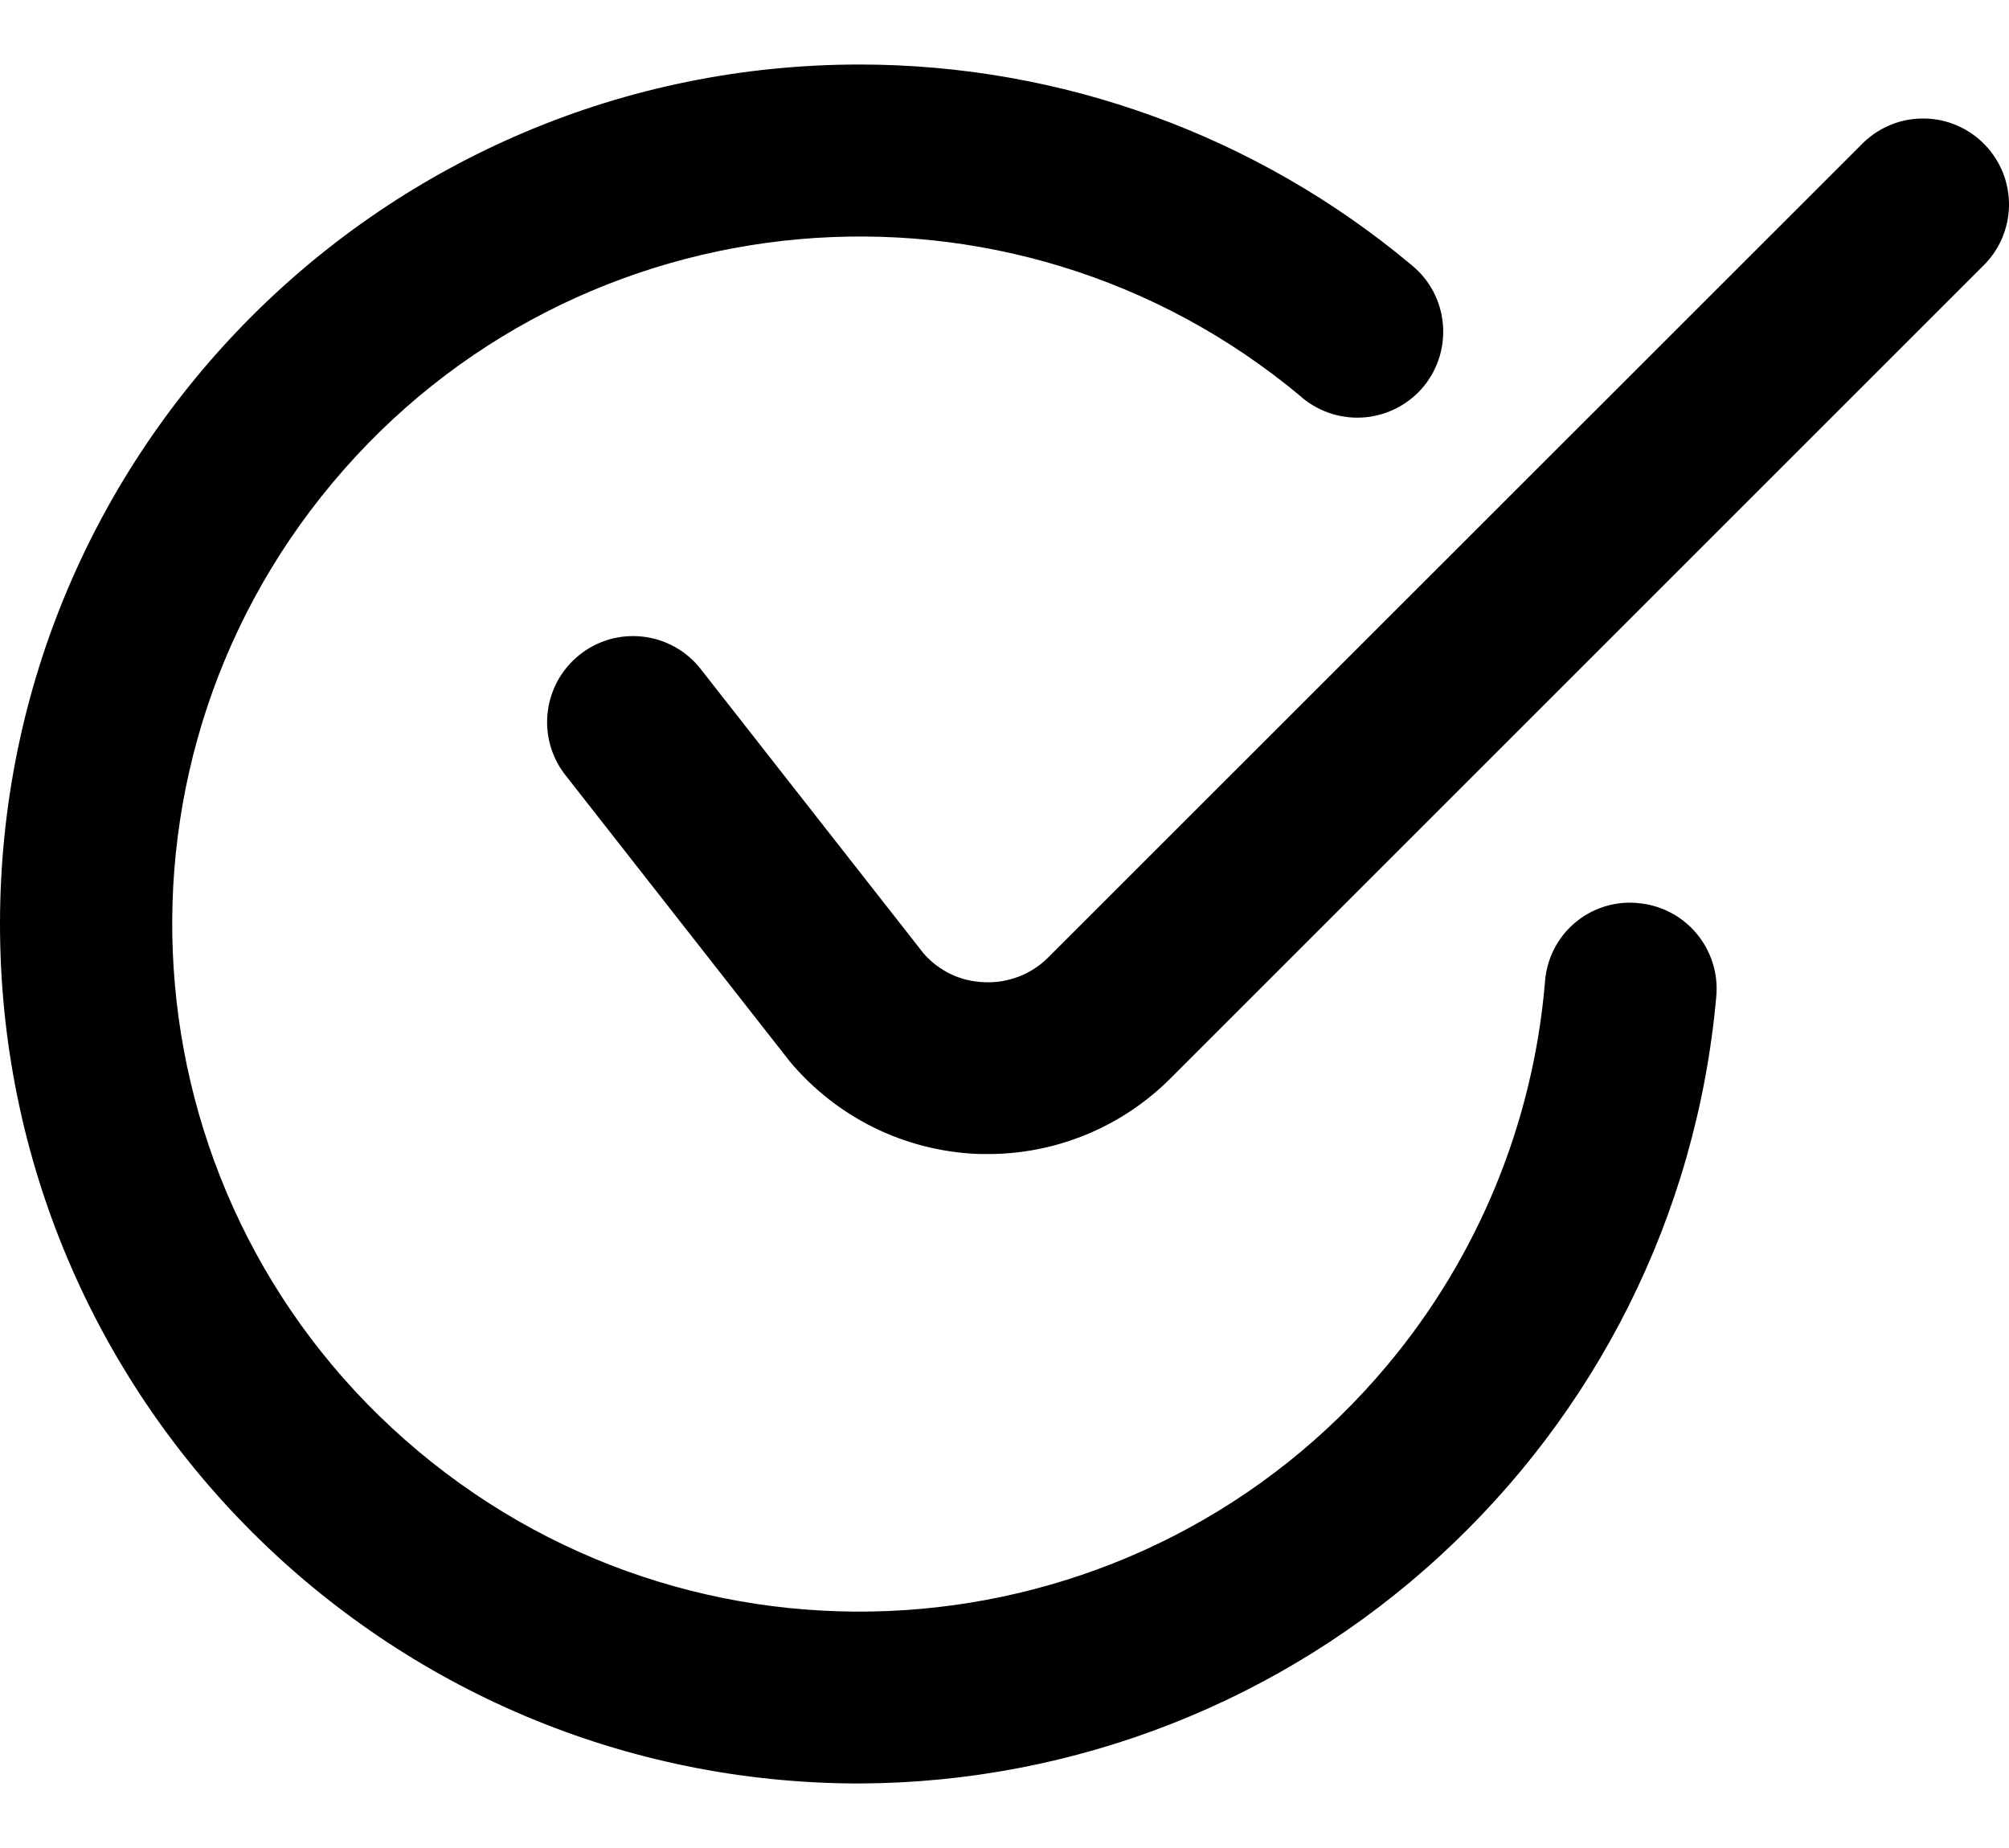
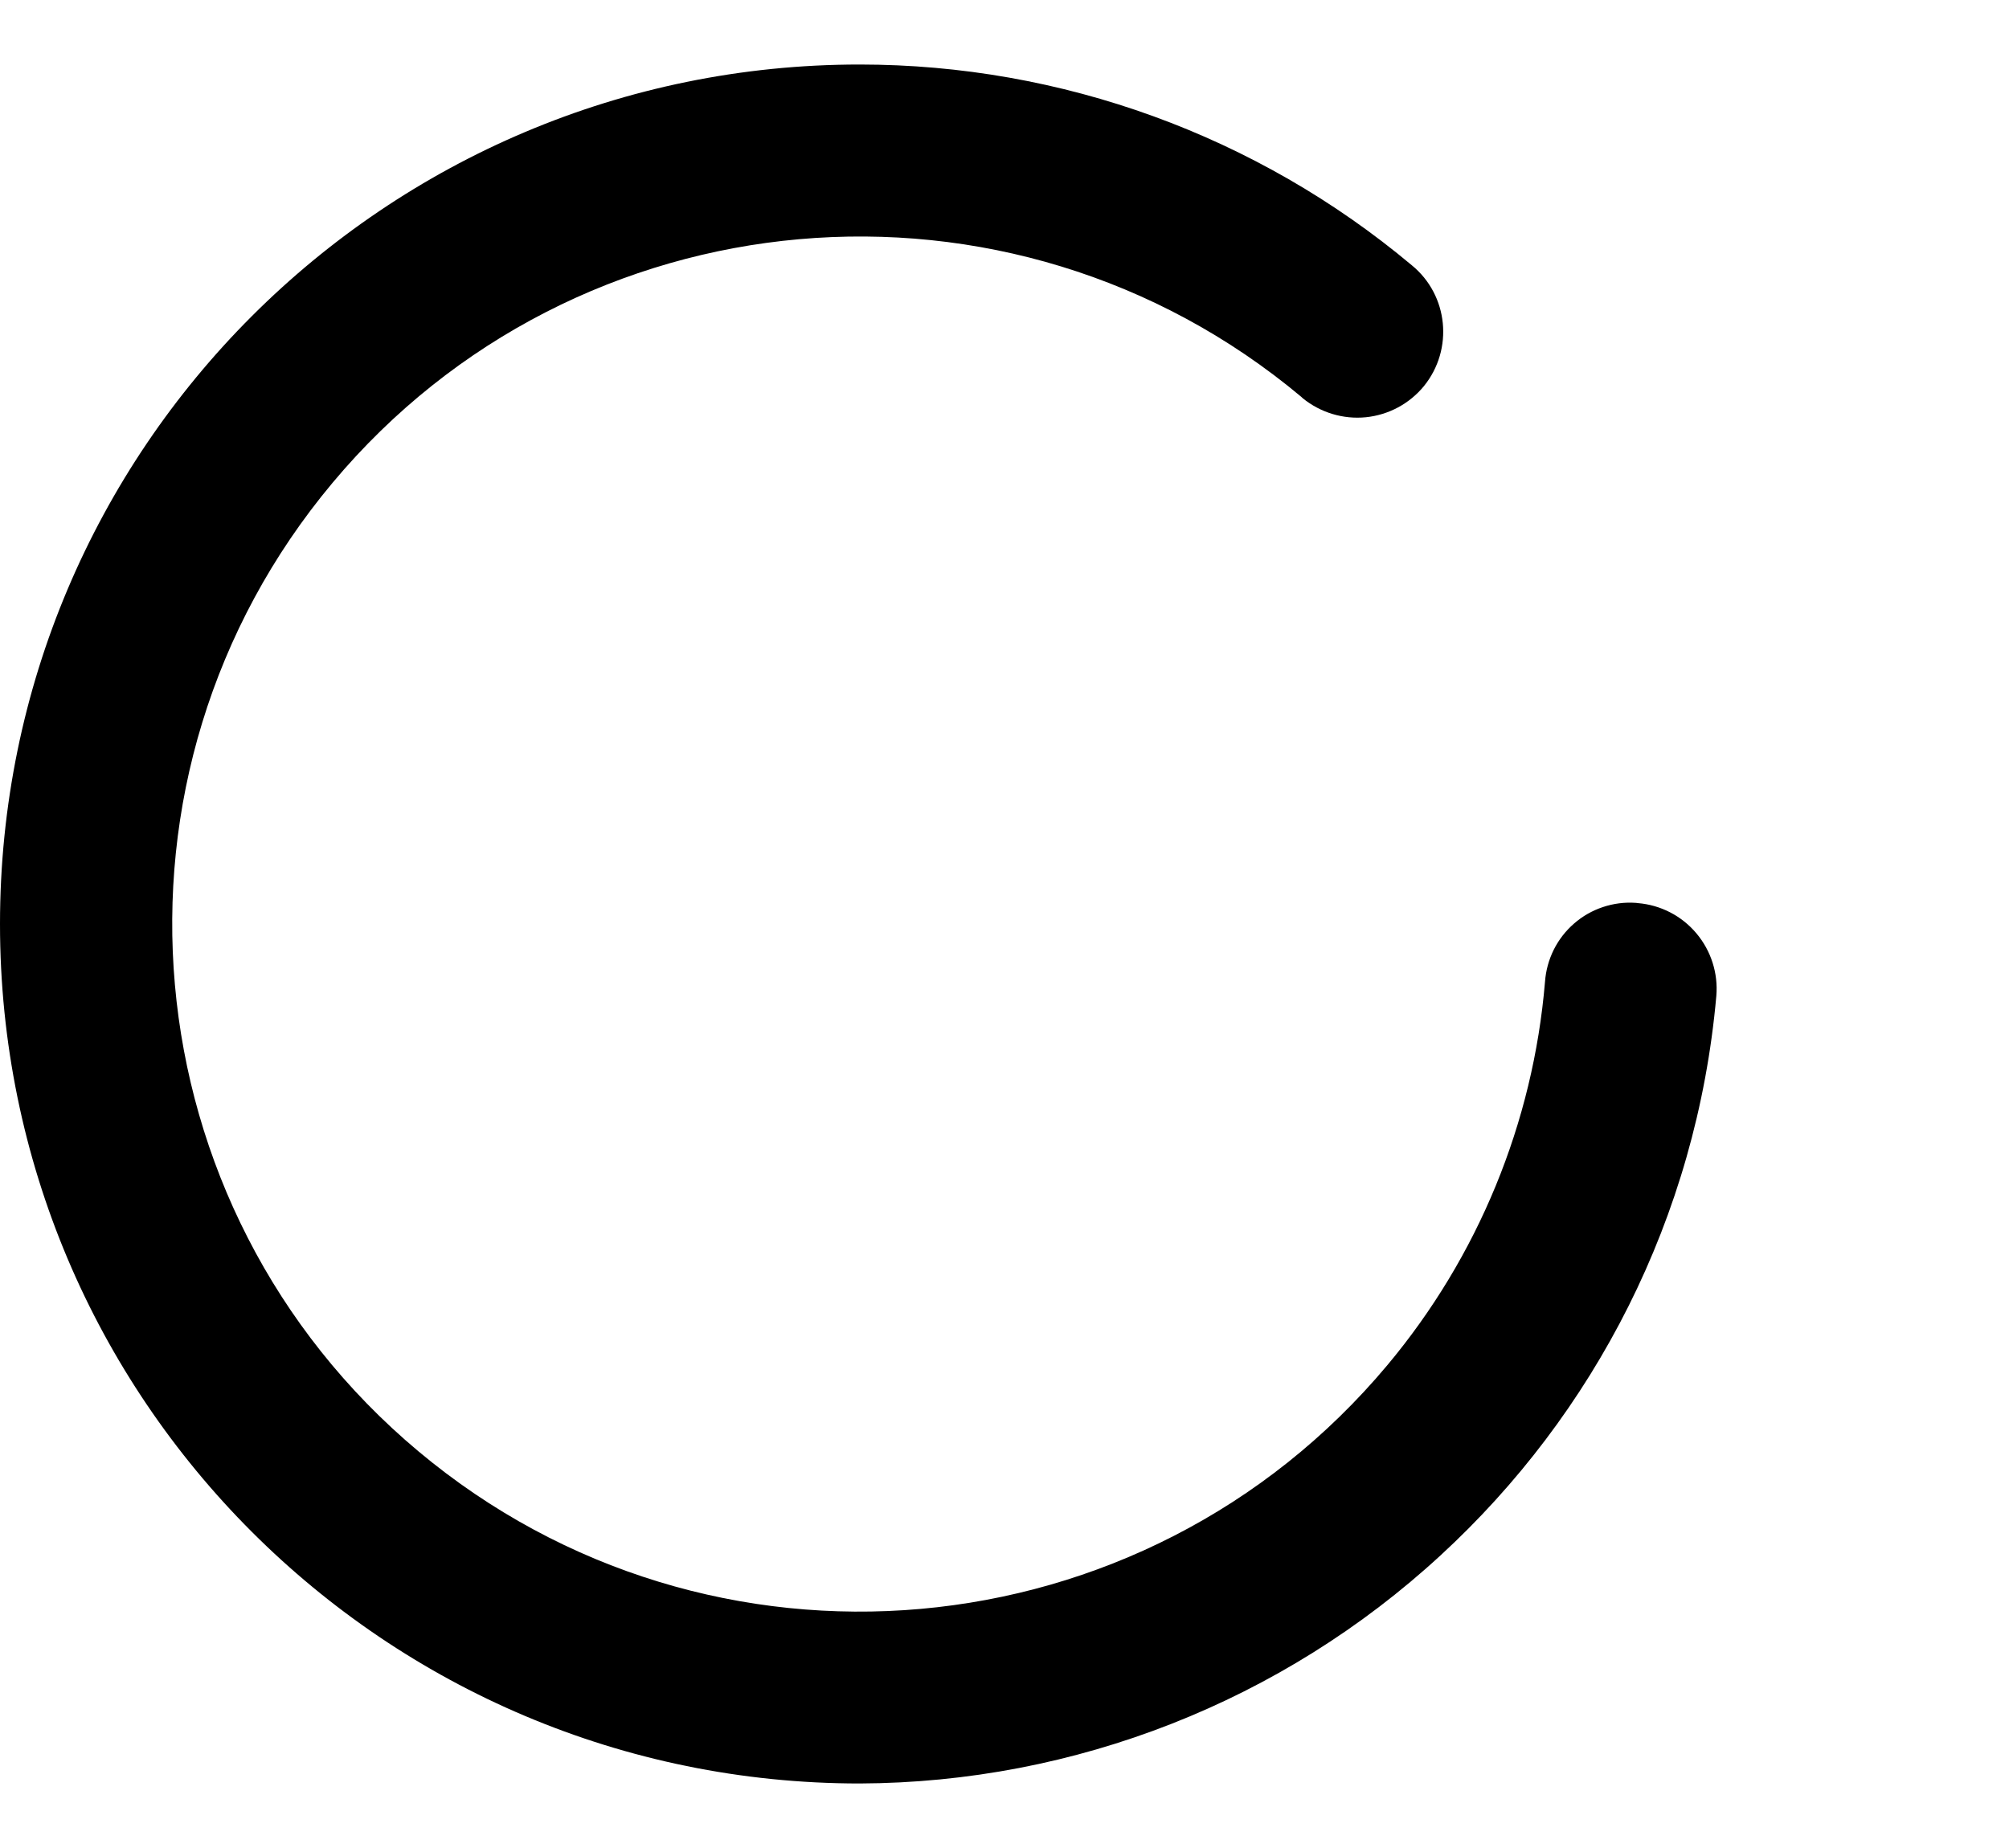
<svg xmlns="http://www.w3.org/2000/svg" width="25" height="23" viewBox="0 0 25 23" fill="none">
-   <path d="M24.673 3.314L14.563 13.424C14.264 13.722 13.91 13.959 13.52 14.12C13.13 14.281 12.712 14.364 12.29 14.363C12.243 14.363 12.196 14.363 12.146 14.361C11.701 14.34 11.264 14.227 10.865 14.029C10.466 13.83 10.112 13.551 9.826 13.208L7.028 9.637C6.858 9.415 6.782 9.135 6.816 8.858C6.85 8.58 6.991 8.327 7.209 8.152C7.318 8.064 7.444 7.999 7.578 7.959C7.713 7.92 7.854 7.908 7.994 7.923C8.133 7.938 8.268 7.98 8.391 8.048C8.514 8.115 8.623 8.206 8.711 8.316L11.492 11.865C11.586 11.973 11.701 12.061 11.83 12.123C11.959 12.185 12.1 12.219 12.243 12.224C12.391 12.232 12.54 12.208 12.679 12.154C12.818 12.1 12.944 12.018 13.048 11.912L23.161 1.802C23.169 1.792 23.178 1.785 23.188 1.775C23.289 1.677 23.409 1.601 23.539 1.549C23.67 1.497 23.809 1.472 23.95 1.475C24.09 1.477 24.229 1.507 24.358 1.564C24.487 1.62 24.603 1.701 24.7 1.802C24.798 1.903 24.874 2.023 24.926 2.153C24.977 2.284 25.002 2.424 25 2.564C24.997 2.704 24.967 2.843 24.911 2.972C24.855 3.1 24.774 3.216 24.673 3.314Z" fill="black" />
  <path d="M21.358 12.395C21.113 15.158 19.836 17.602 17.925 19.359C15.955 21.174 13.377 22.187 10.698 22.197C4.789 22.197 0 17.409 0 11.5C0 5.591 4.789 0.803 10.698 0.803C13.211 0.803 15.643 1.688 17.568 3.301C18.024 3.673 18.091 4.347 17.719 4.806C17.539 5.025 17.28 5.164 16.997 5.193C16.715 5.221 16.433 5.136 16.212 4.957C16.205 4.952 16.2 4.944 16.193 4.939C12.569 1.906 7.171 2.384 4.139 6.008C1.105 9.633 1.584 15.029 5.207 18.063C8.831 21.097 14.229 20.616 17.263 16.992C18.394 15.641 19.079 13.974 19.226 12.219C19.236 12.08 19.273 11.945 19.335 11.82C19.397 11.696 19.483 11.585 19.588 11.494C19.693 11.402 19.815 11.333 19.947 11.289C20.078 11.245 20.218 11.227 20.356 11.237C20.366 11.237 20.374 11.24 20.381 11.24C20.664 11.263 20.926 11.398 21.109 11.615C21.292 11.832 21.382 12.112 21.358 12.395Z" fill="black" />
</svg>